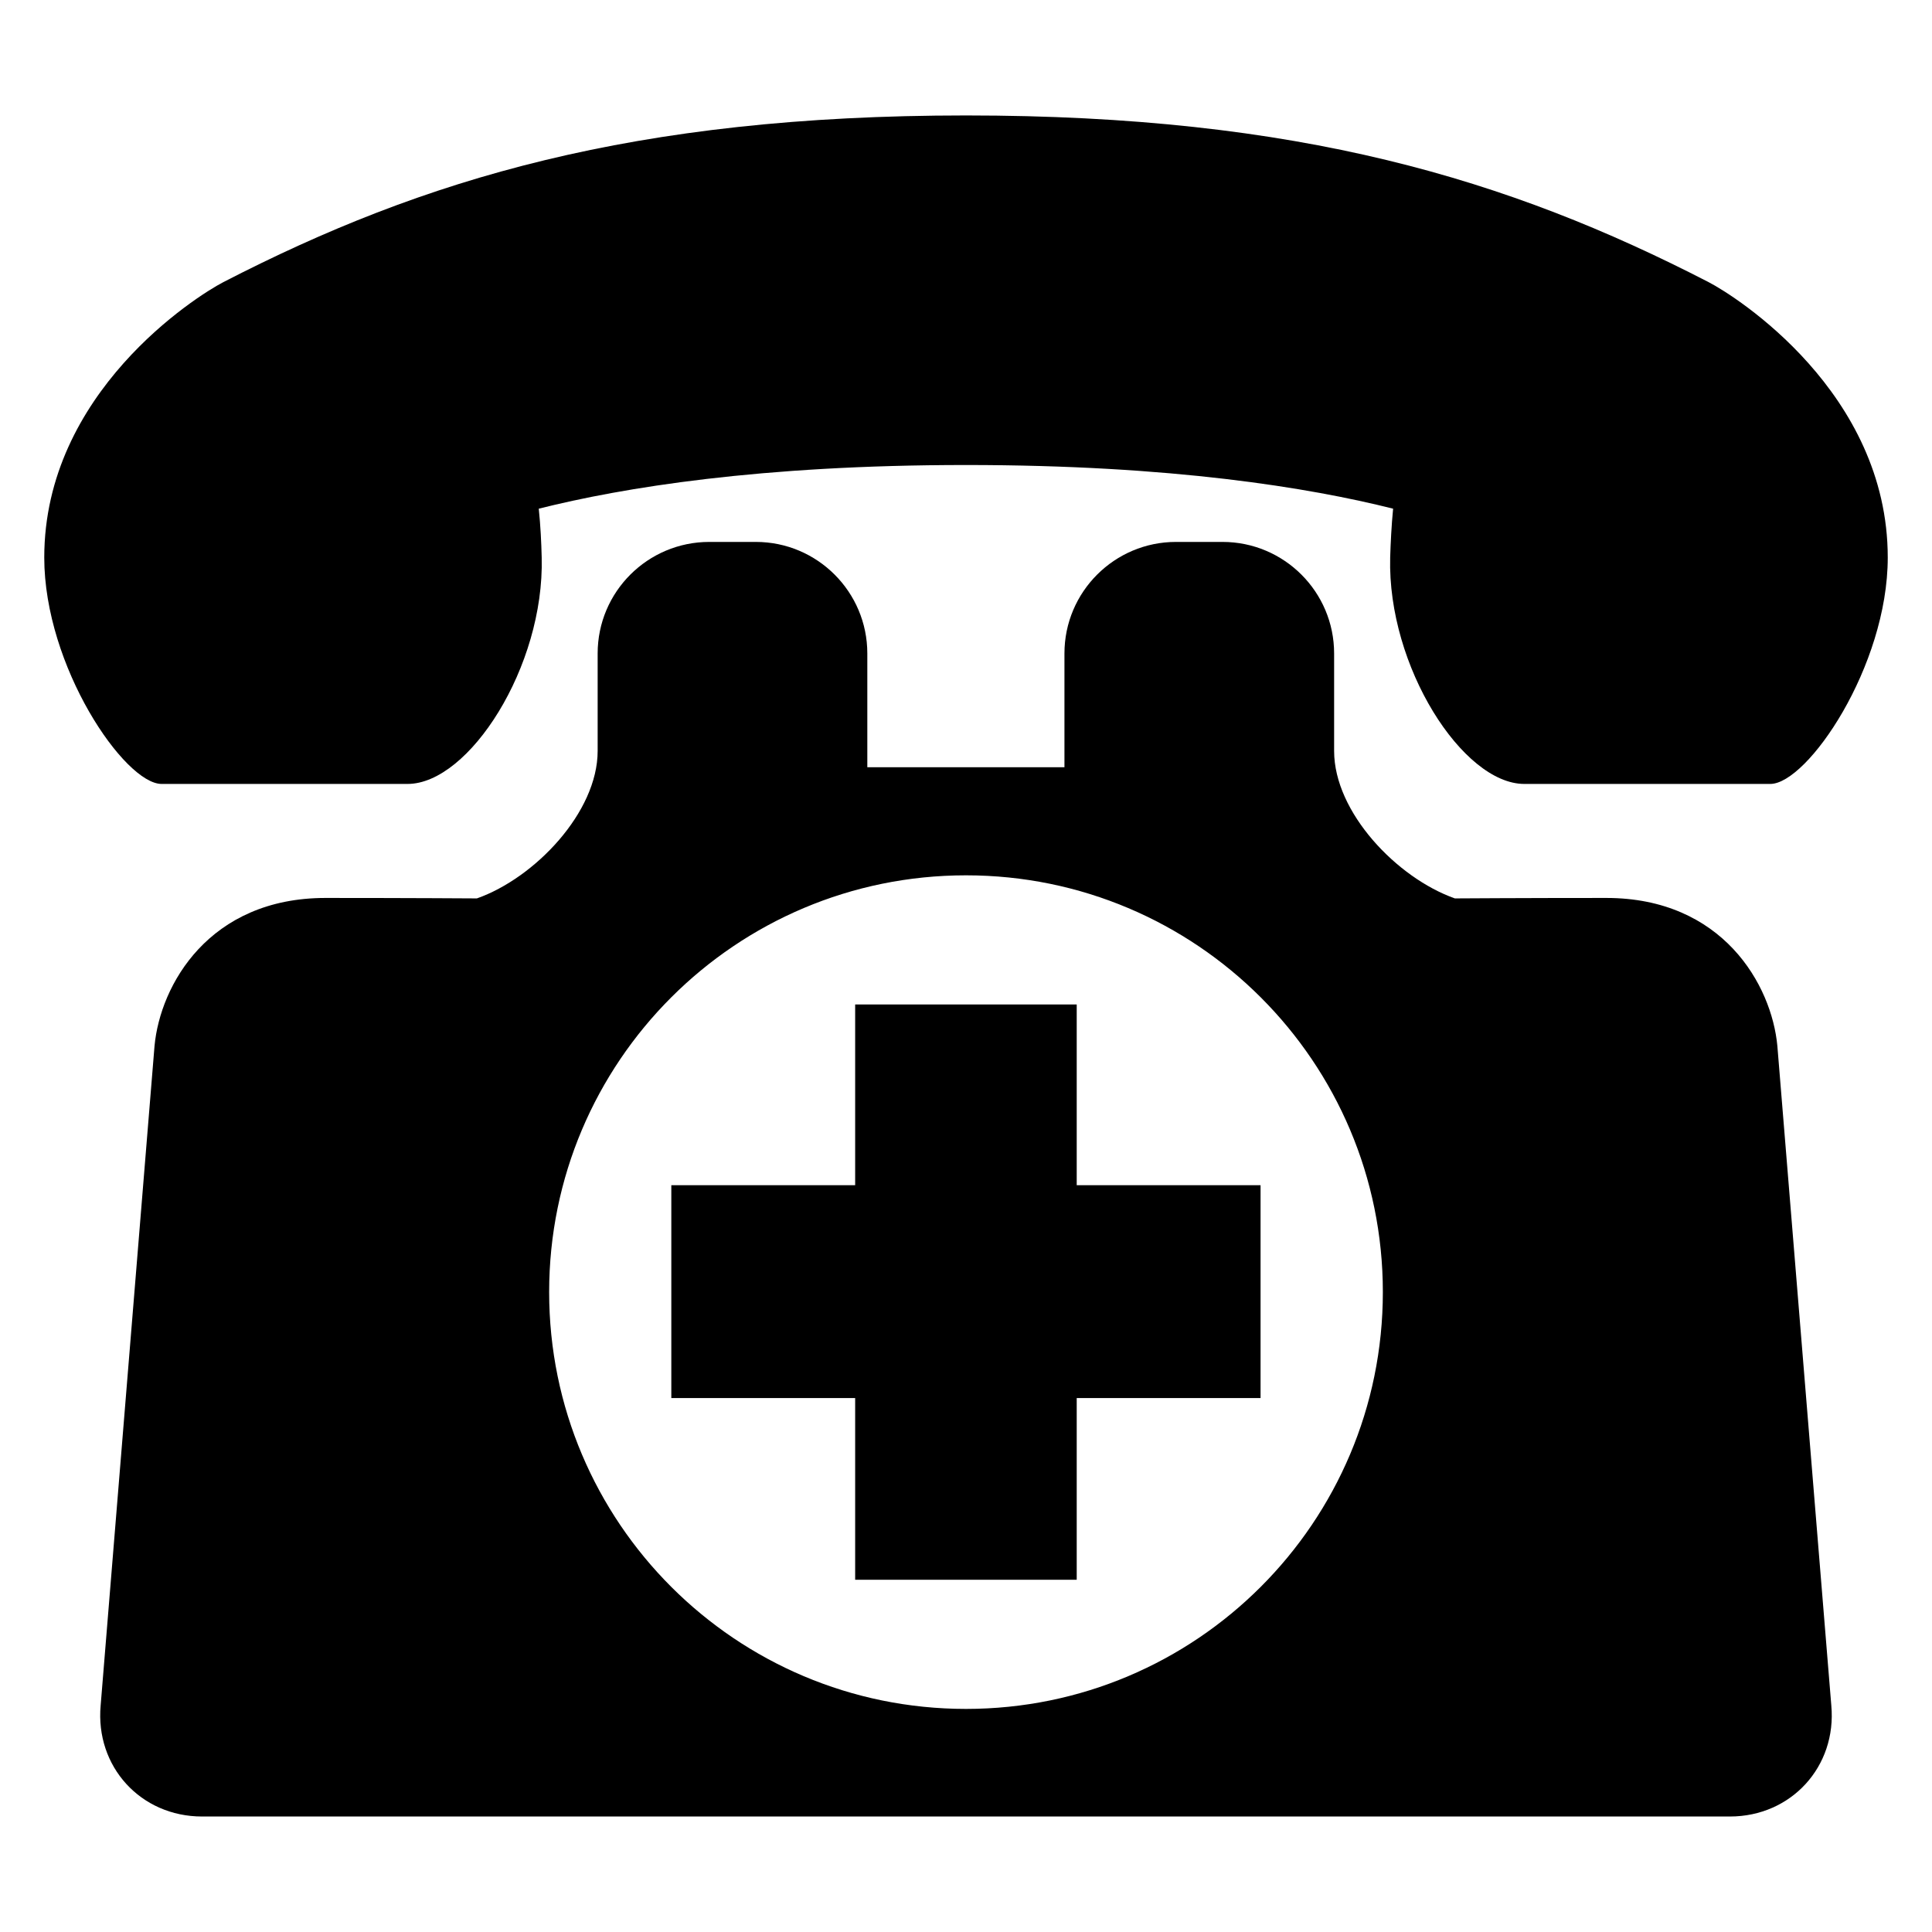
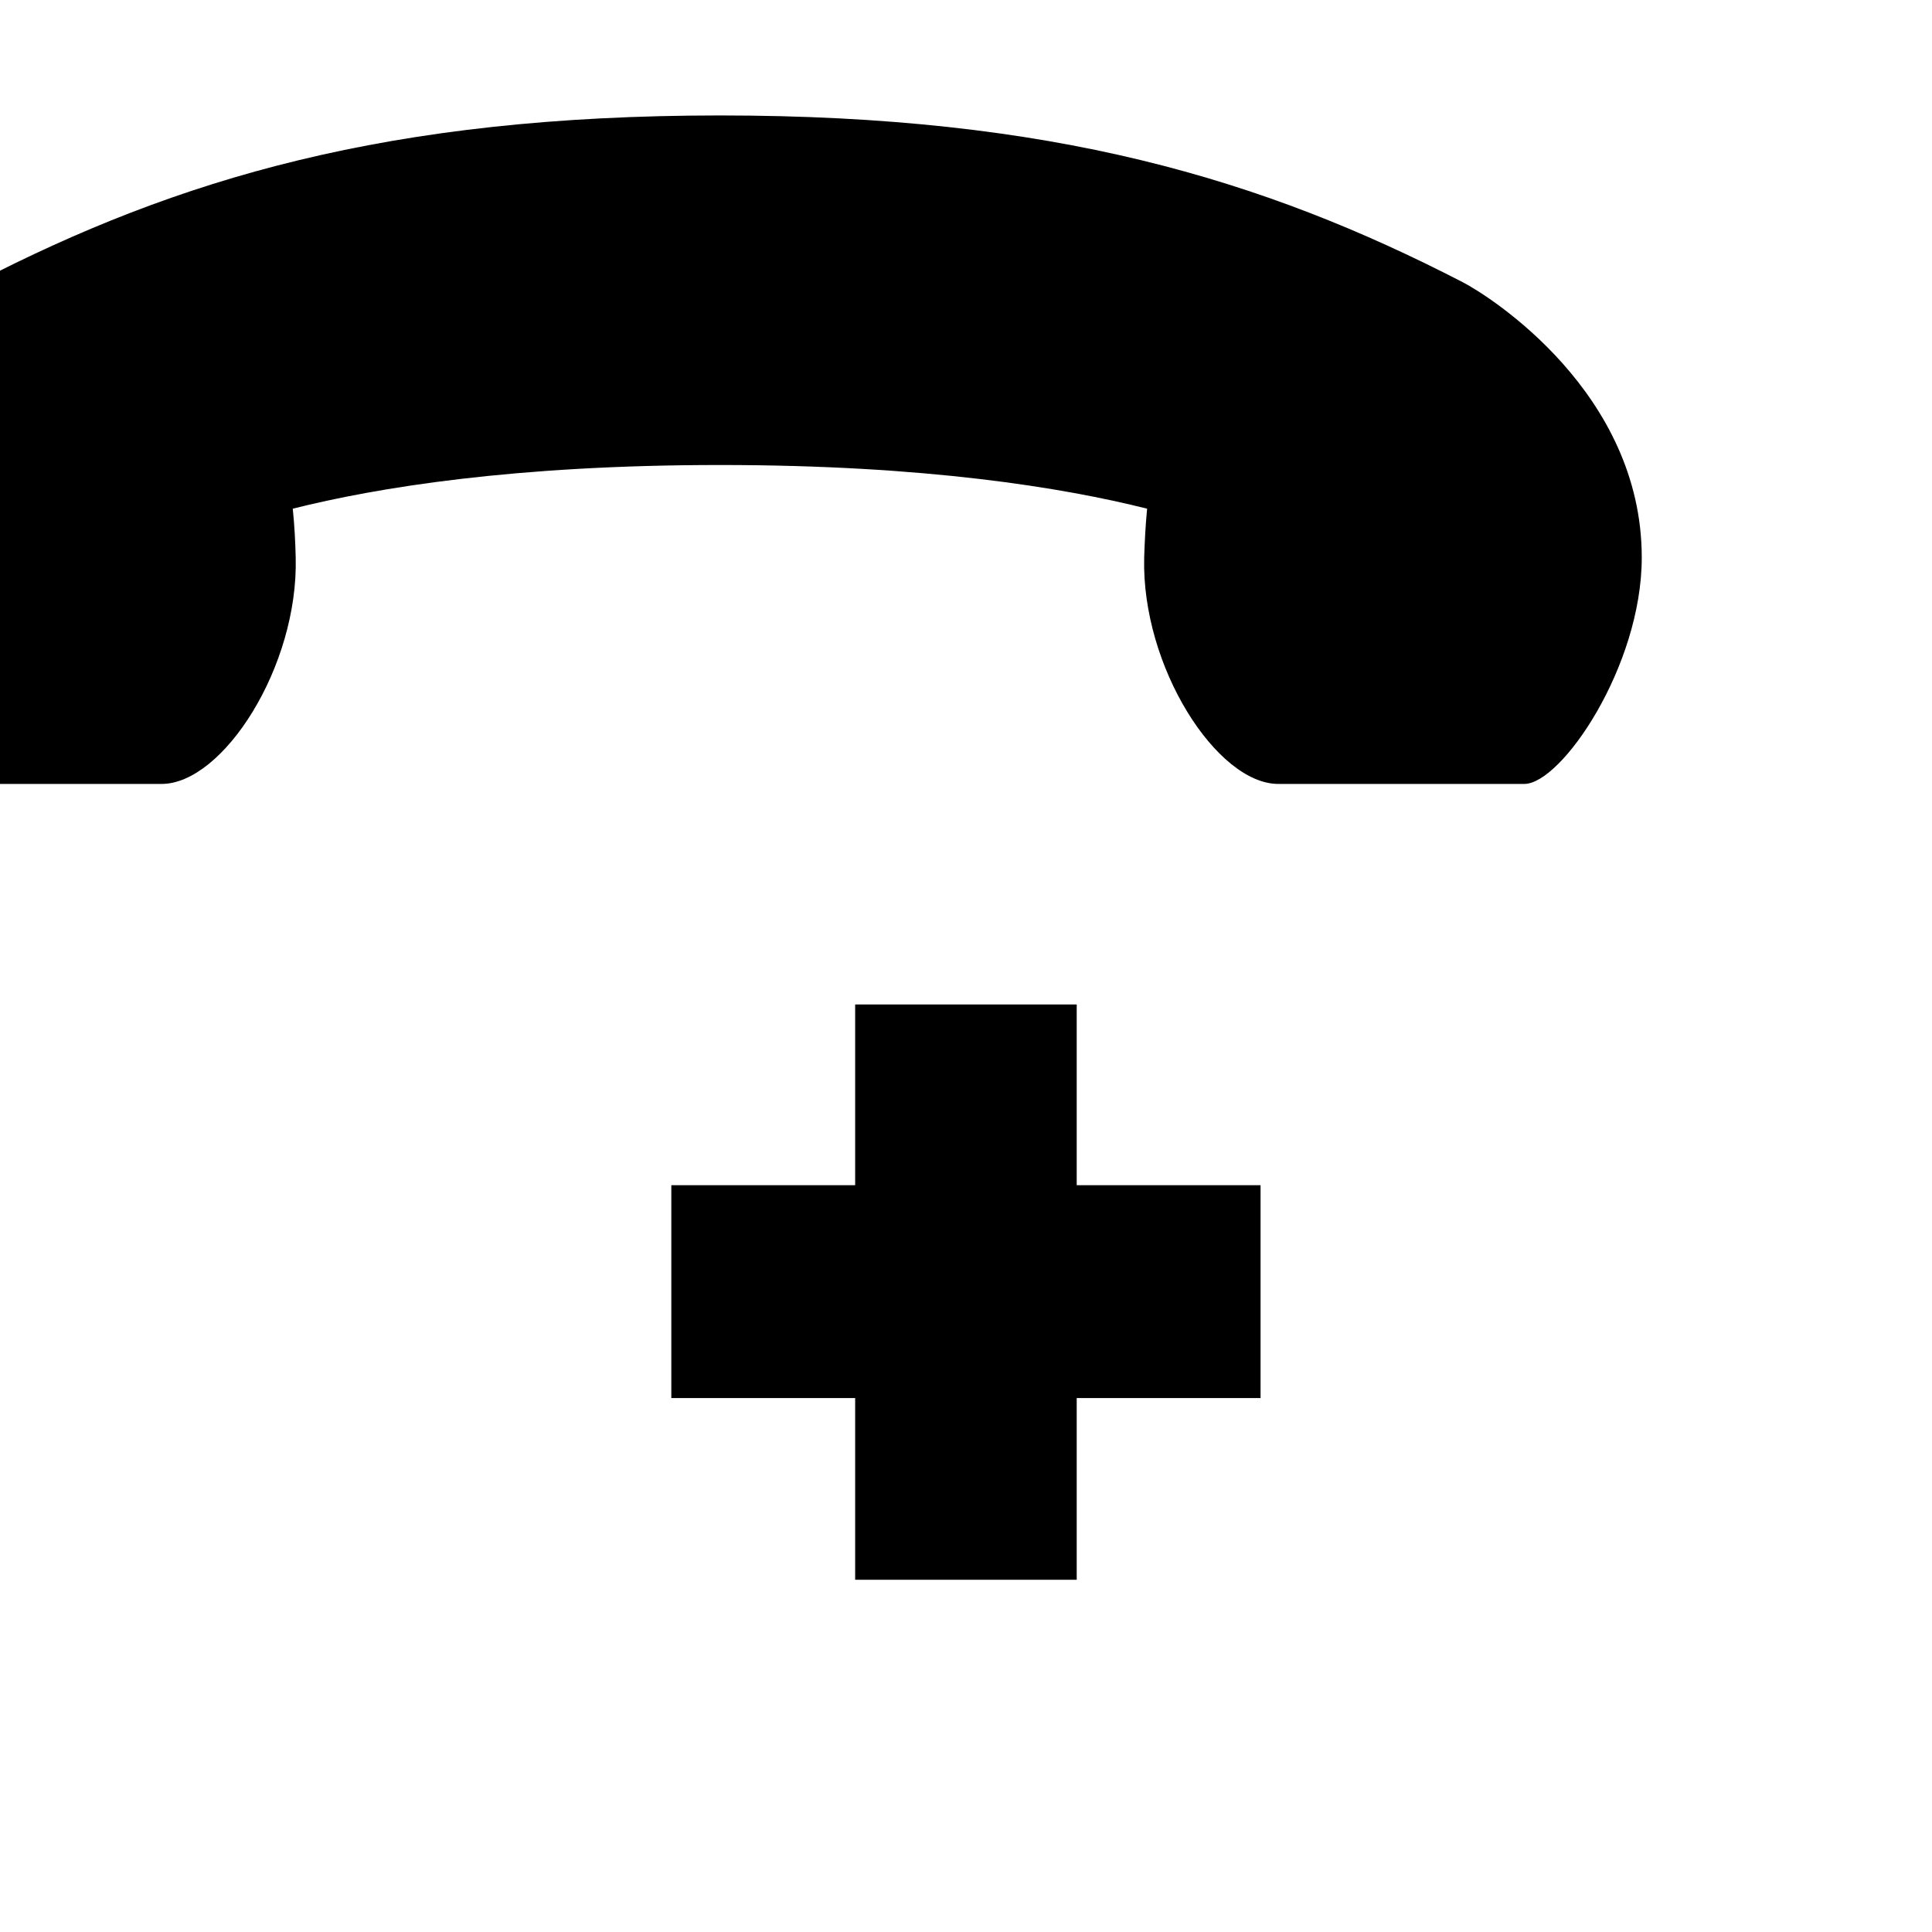
<svg xmlns="http://www.w3.org/2000/svg" fill="#000000" width="800px" height="800px" version="1.1" viewBox="144 144 512 512">
  <g>
    <path d="m478.06 514.5h-48.719v48.152h-58.715v-48.152h-48.719v-56.41h48.719v-47.895h58.715v47.895h48.719z" />
-     <path d="m186.82 351.75h65.191c16.273 0 36.289-31.098 35.543-60-0.09-3.91-0.305-8.383-0.777-12.945 22.215-5.574 58.562-11.574 113.22-11.574 54.625 0 90.977 6 113.19 11.574-0.441 4.566-0.656 9.039-0.777 12.945-0.75 28.898 19.266 60 35.543 60h65.191c9.816 0 31.129-31.129 31.129-60 0-43.711-40.168-69.207-47.496-72.992-52.965-27.309-108.72-44.164-196.78-44.164-88.09 0-143.84 16.855-196.8 44.168-7.301 3.785-47.469 29.281-47.469 72.988 0 28.871 21.297 60 31.098 60z" />
-     <path d="m615.02 421.2c-1.496-16.199-14.52-39.234-45.328-39.234-22.578 0-40.137 0.121-40.137 0.121-15.328-5.406-32-22.809-32-39.066v-25.848c0-16.305-13.238-29.559-29.586-29.559h-12.32c-16.305 0-29.559 13.238-29.559 29.559v30.152h-52.242v-30.152c0-16.305-13.238-29.559-29.559-29.559h-12.32c-16.336 0-29.586 13.238-29.586 29.559v25.848c0 16.242-16.672 33.664-32 39.066 0 0-17.559-0.121-40.137-0.121-30.809 0-43.801 23.055-45.297 39.234l-14.277 174.76c-1.465 16.199 10.609 29.434 26.871 29.434h404.9c16.242 0 28.352-13.238 26.871-29.434zm-215.02 175.68c-61.008 0-110.47-49.434-110.47-110.47 0-61.008 49.465-110.44 110.47-110.44s110.47 49.434 110.47 110.44c-0.004 61.035-49.469 110.47-110.47 110.47z" />
+     <path d="m186.82 351.75c16.273 0 36.289-31.098 35.543-60-0.09-3.91-0.305-8.383-0.777-12.945 22.215-5.574 58.562-11.574 113.22-11.574 54.625 0 90.977 6 113.19 11.574-0.441 4.566-0.656 9.039-0.777 12.945-0.75 28.898 19.266 60 35.543 60h65.191c9.816 0 31.129-31.129 31.129-60 0-43.711-40.168-69.207-47.496-72.992-52.965-27.309-108.72-44.164-196.78-44.164-88.09 0-143.84 16.855-196.8 44.168-7.301 3.785-47.469 29.281-47.469 72.988 0 28.871 21.297 60 31.098 60z" />
  </g>
</svg>